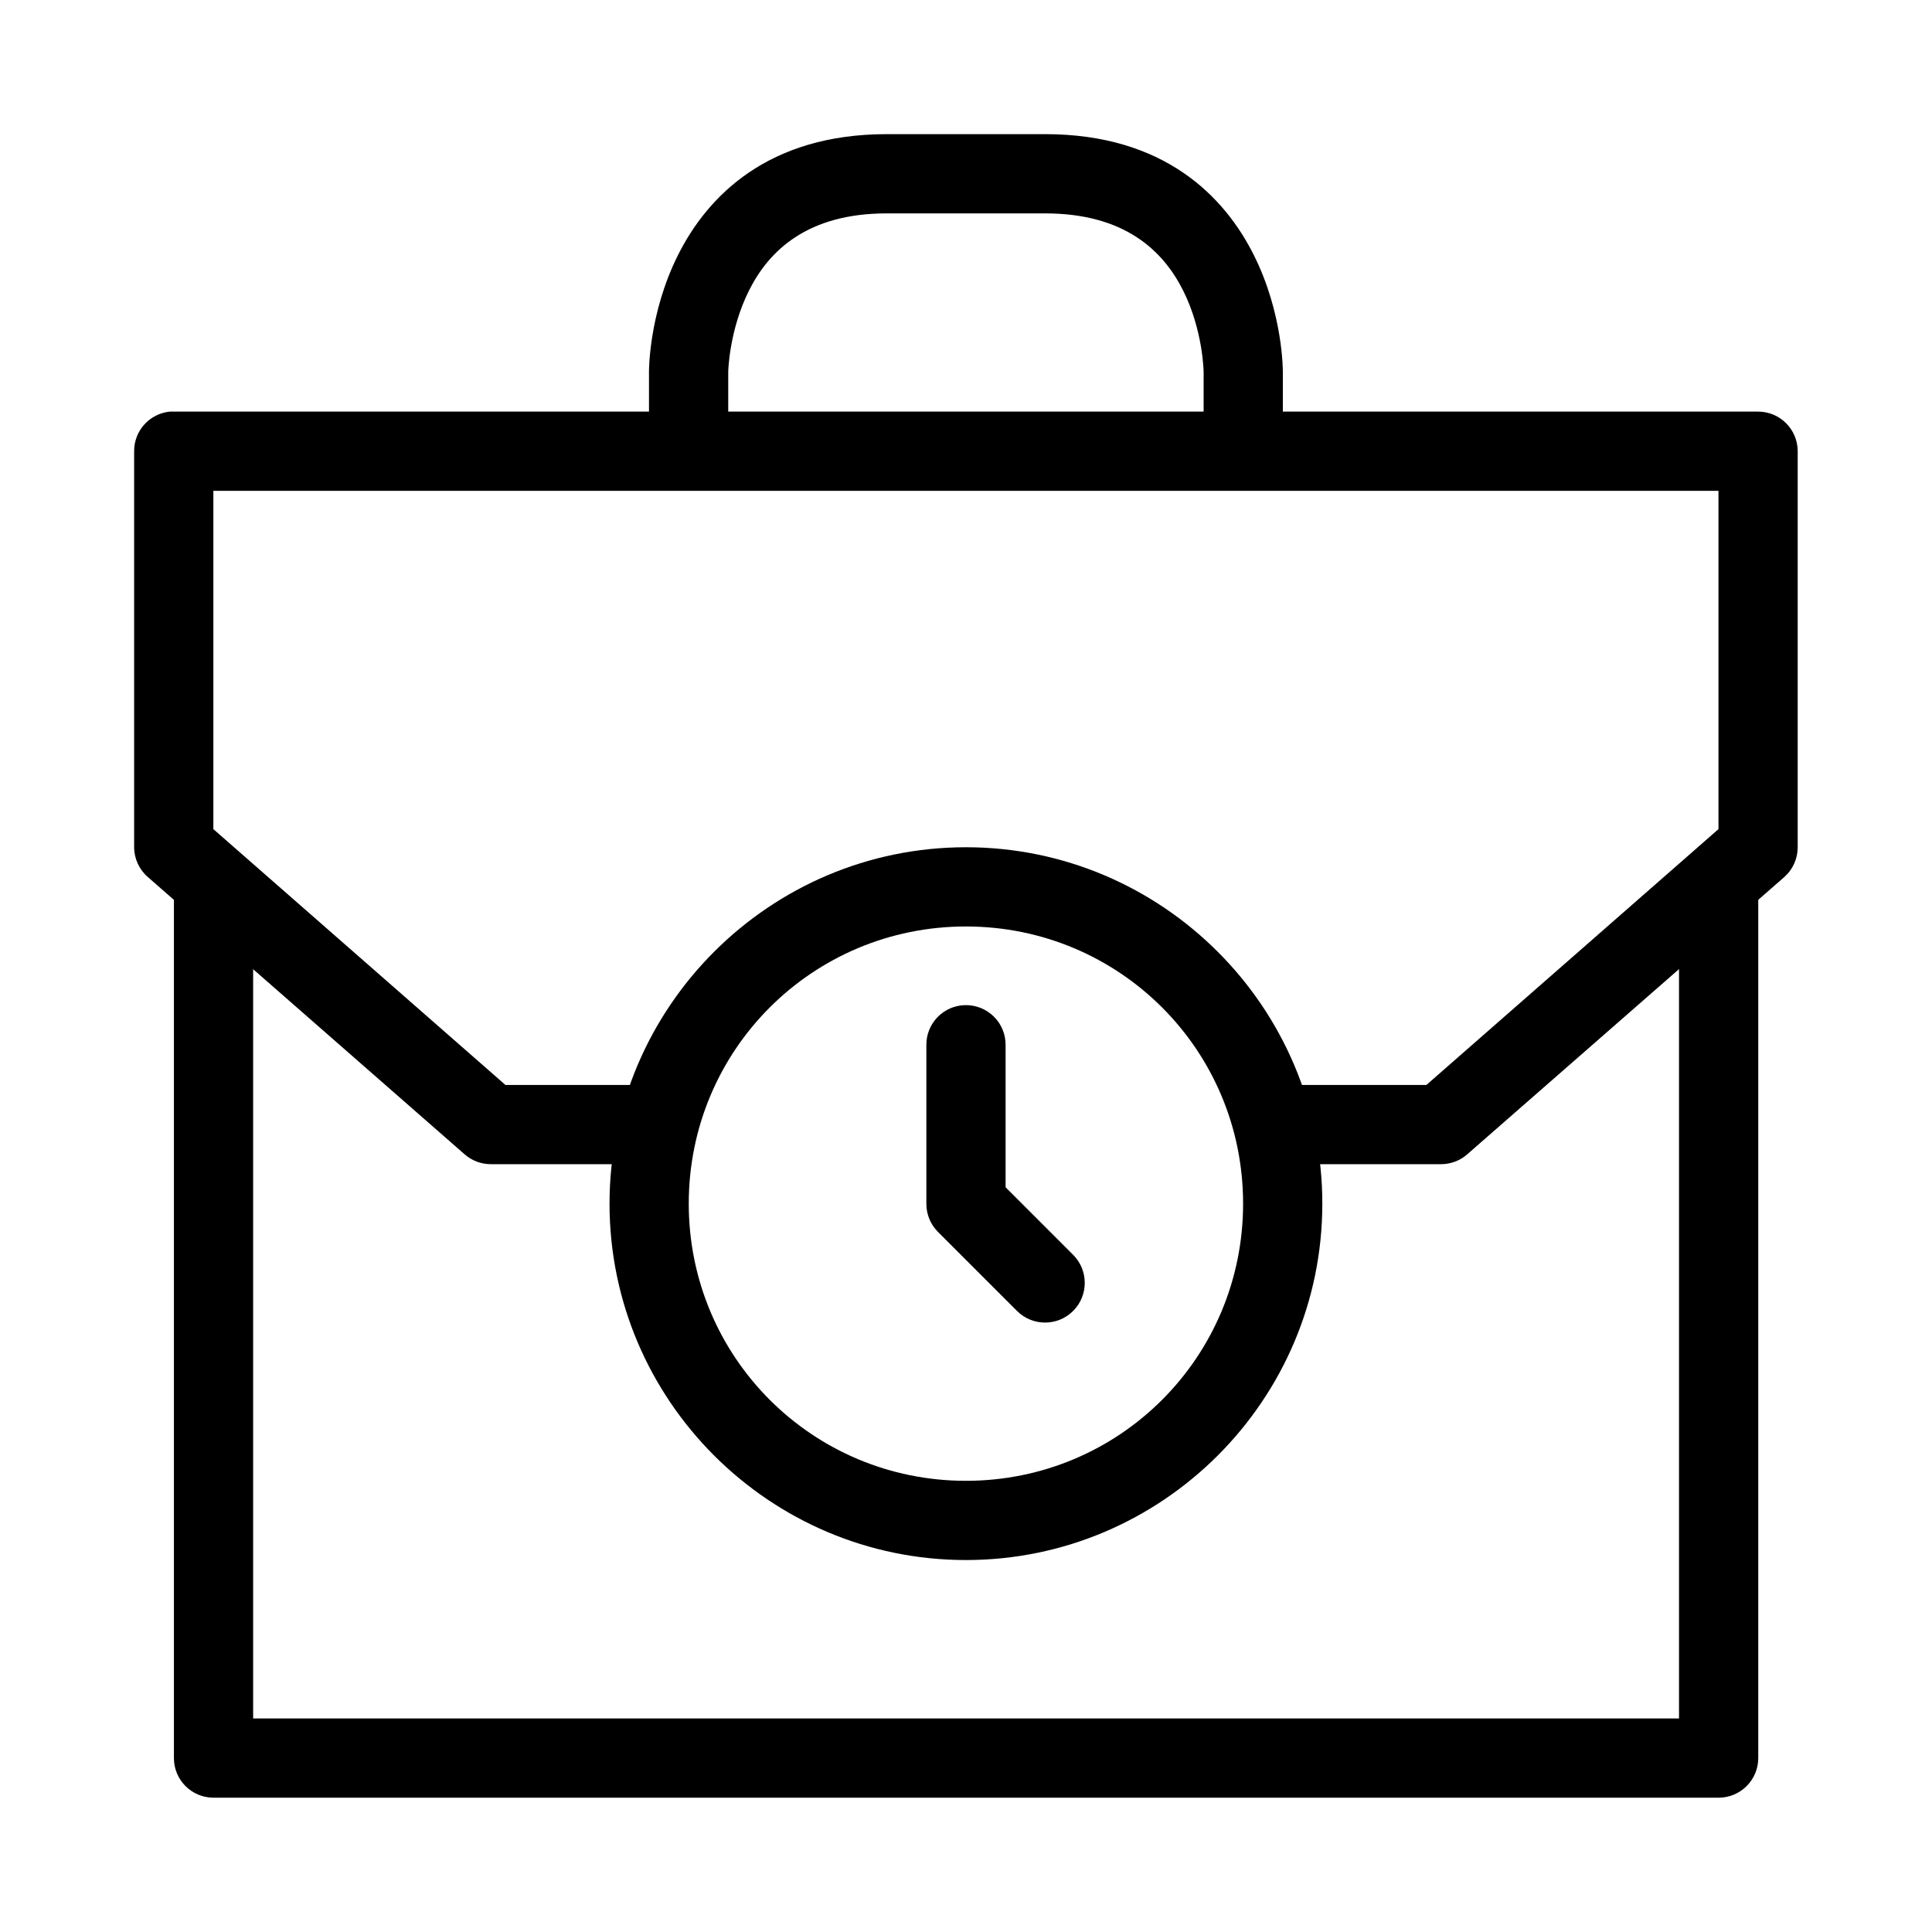
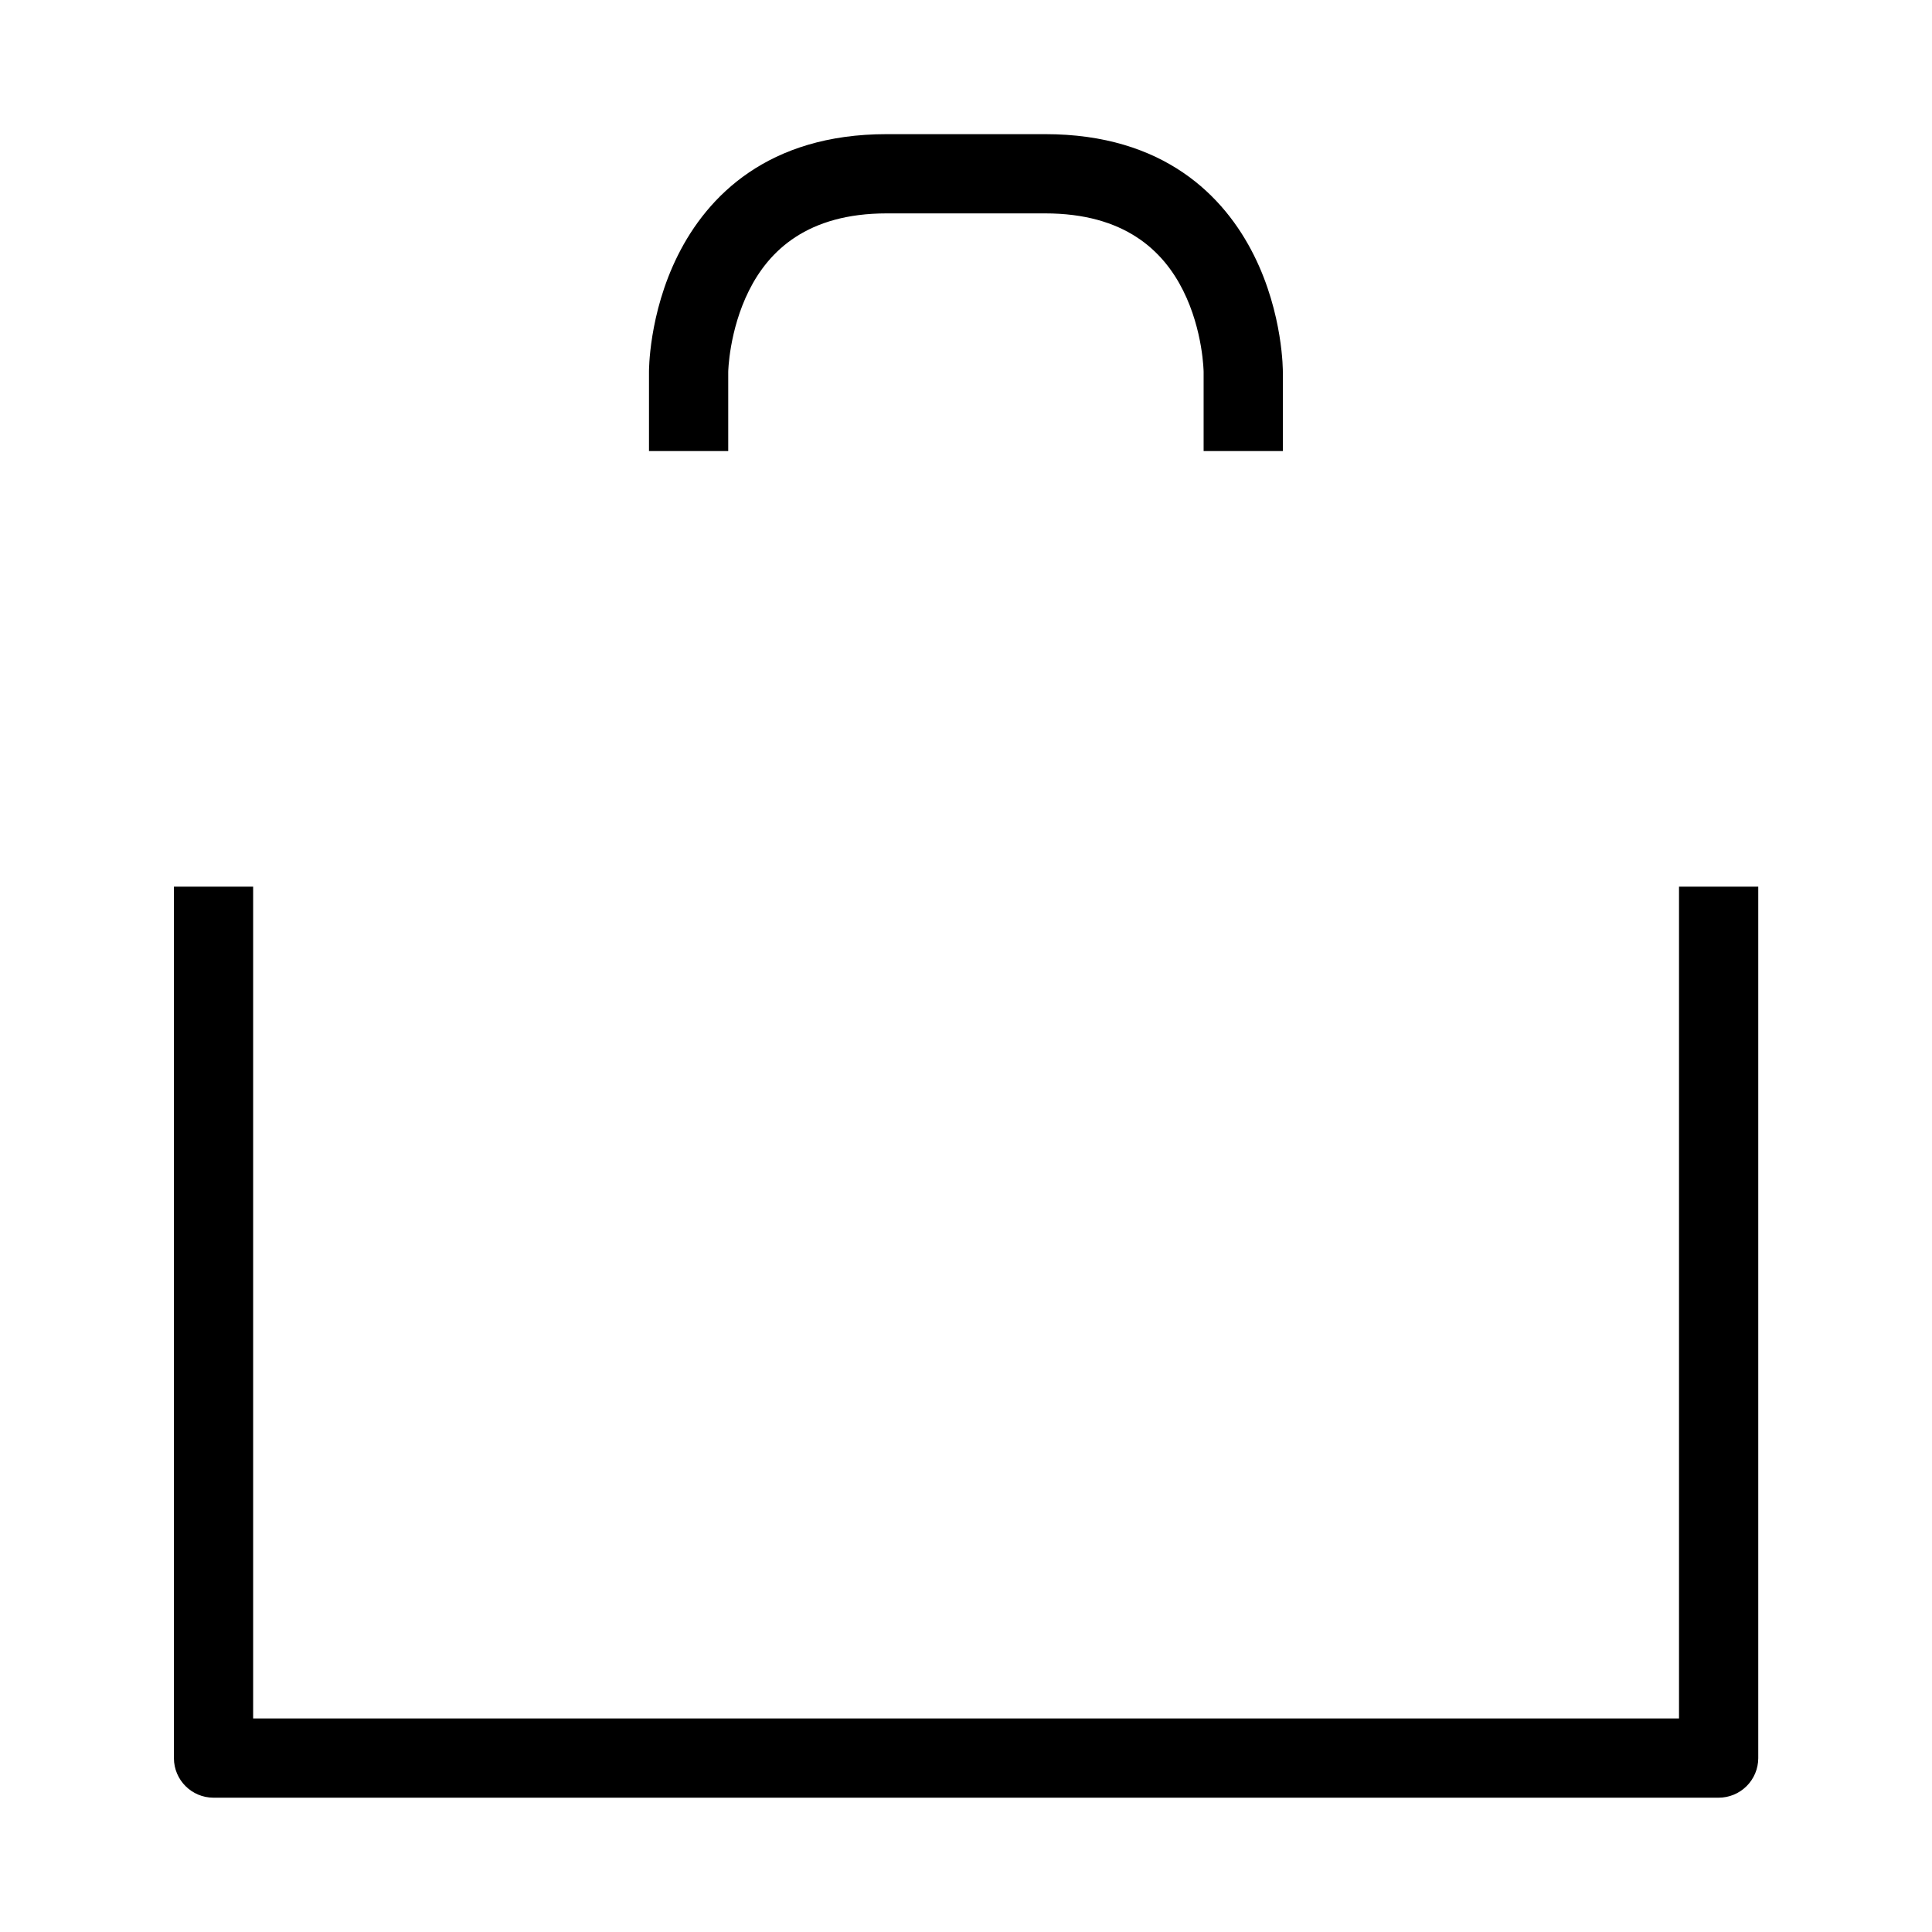
<svg xmlns="http://www.w3.org/2000/svg" fill="#000000" width="800px" height="800px" version="1.1" viewBox="144 144 512 512">
  <g>
-     <path d="m189 253.08c-5.371 0.539-9.461 5.062-9.453 10.461v104.99c0.012 3.035 1.34 5.918 3.641 7.902l83.914 73.449c1.922 1.703 4.402 2.641 6.973 2.637h41.914v-20.996h-38.043l-77.402-67.797v-89.645h398.87v89.645l-77.402 67.797h-38.043v20.996h41.992c2.543-0.016 4.992-0.949 6.898-2.637l83.988-73.449c2.269-2 3.57-4.879 3.562-7.902v-104.99c-0.02-5.769-4.691-10.438-10.457-10.461h-419.87c-0.363-0.016-0.727-0.016-1.086 0z" />
    <path d="m190.09 378.98v230.97c0.02 5.766 4.691 10.438 10.457 10.457h398.87c2.785 0.012 5.461-1.086 7.434-3.047 1.977-1.961 3.094-4.629 3.106-7.41v-230.97h-21v220.43h-377.87v-220.43z" />
-     <path d="m399.98 368.53c-52.047 0-94.449 42.402-94.449 94.449 0 52.047 42.402 94.449 94.449 94.449s94.449-42.402 94.449-94.449c0-52.047-42.402-94.449-94.449-94.449zm0 20.996c40.703 0 73.453 32.75 73.453 73.453 0 40.703-32.75 73.453-73.453 73.453s-73.453-32.75-73.453-73.453c0-40.703 32.75-73.453 73.453-73.453z" />
-     <path d="m399.8 410.37c-5.766 0.102-10.371 4.844-10.305 10.613v41.996c-0.016 2.781 1.07 5.457 3.023 7.438l20.996 20.996c4.109 4.109 10.77 4.109 14.875 0 4.109-4.109 4.109-10.77 0-14.875l-17.895-17.898v-37.656c0.031-2.84-1.086-5.57-3.102-7.57s-4.754-3.098-7.594-3.043z" />
    <path d="m378.98 179.55c-31.469 0-47.508 16.453-55.32 32.078-7.812 15.621-7.672 30.914-7.672 30.914v20.996h21v-20.996s0.191-10.922 5.5-21.539c5.309-10.617 15.523-20.453 36.492-20.453h41.996c21.004 0 31.262 9.84 36.57 20.453 5.309 10.617 5.426 21.539 5.426 21.539v20.996h20.996v-20.996s0.141-15.293-7.672-30.914c-7.812-15.625-23.82-32.078-55.32-32.078z" />
  </g>
</svg>